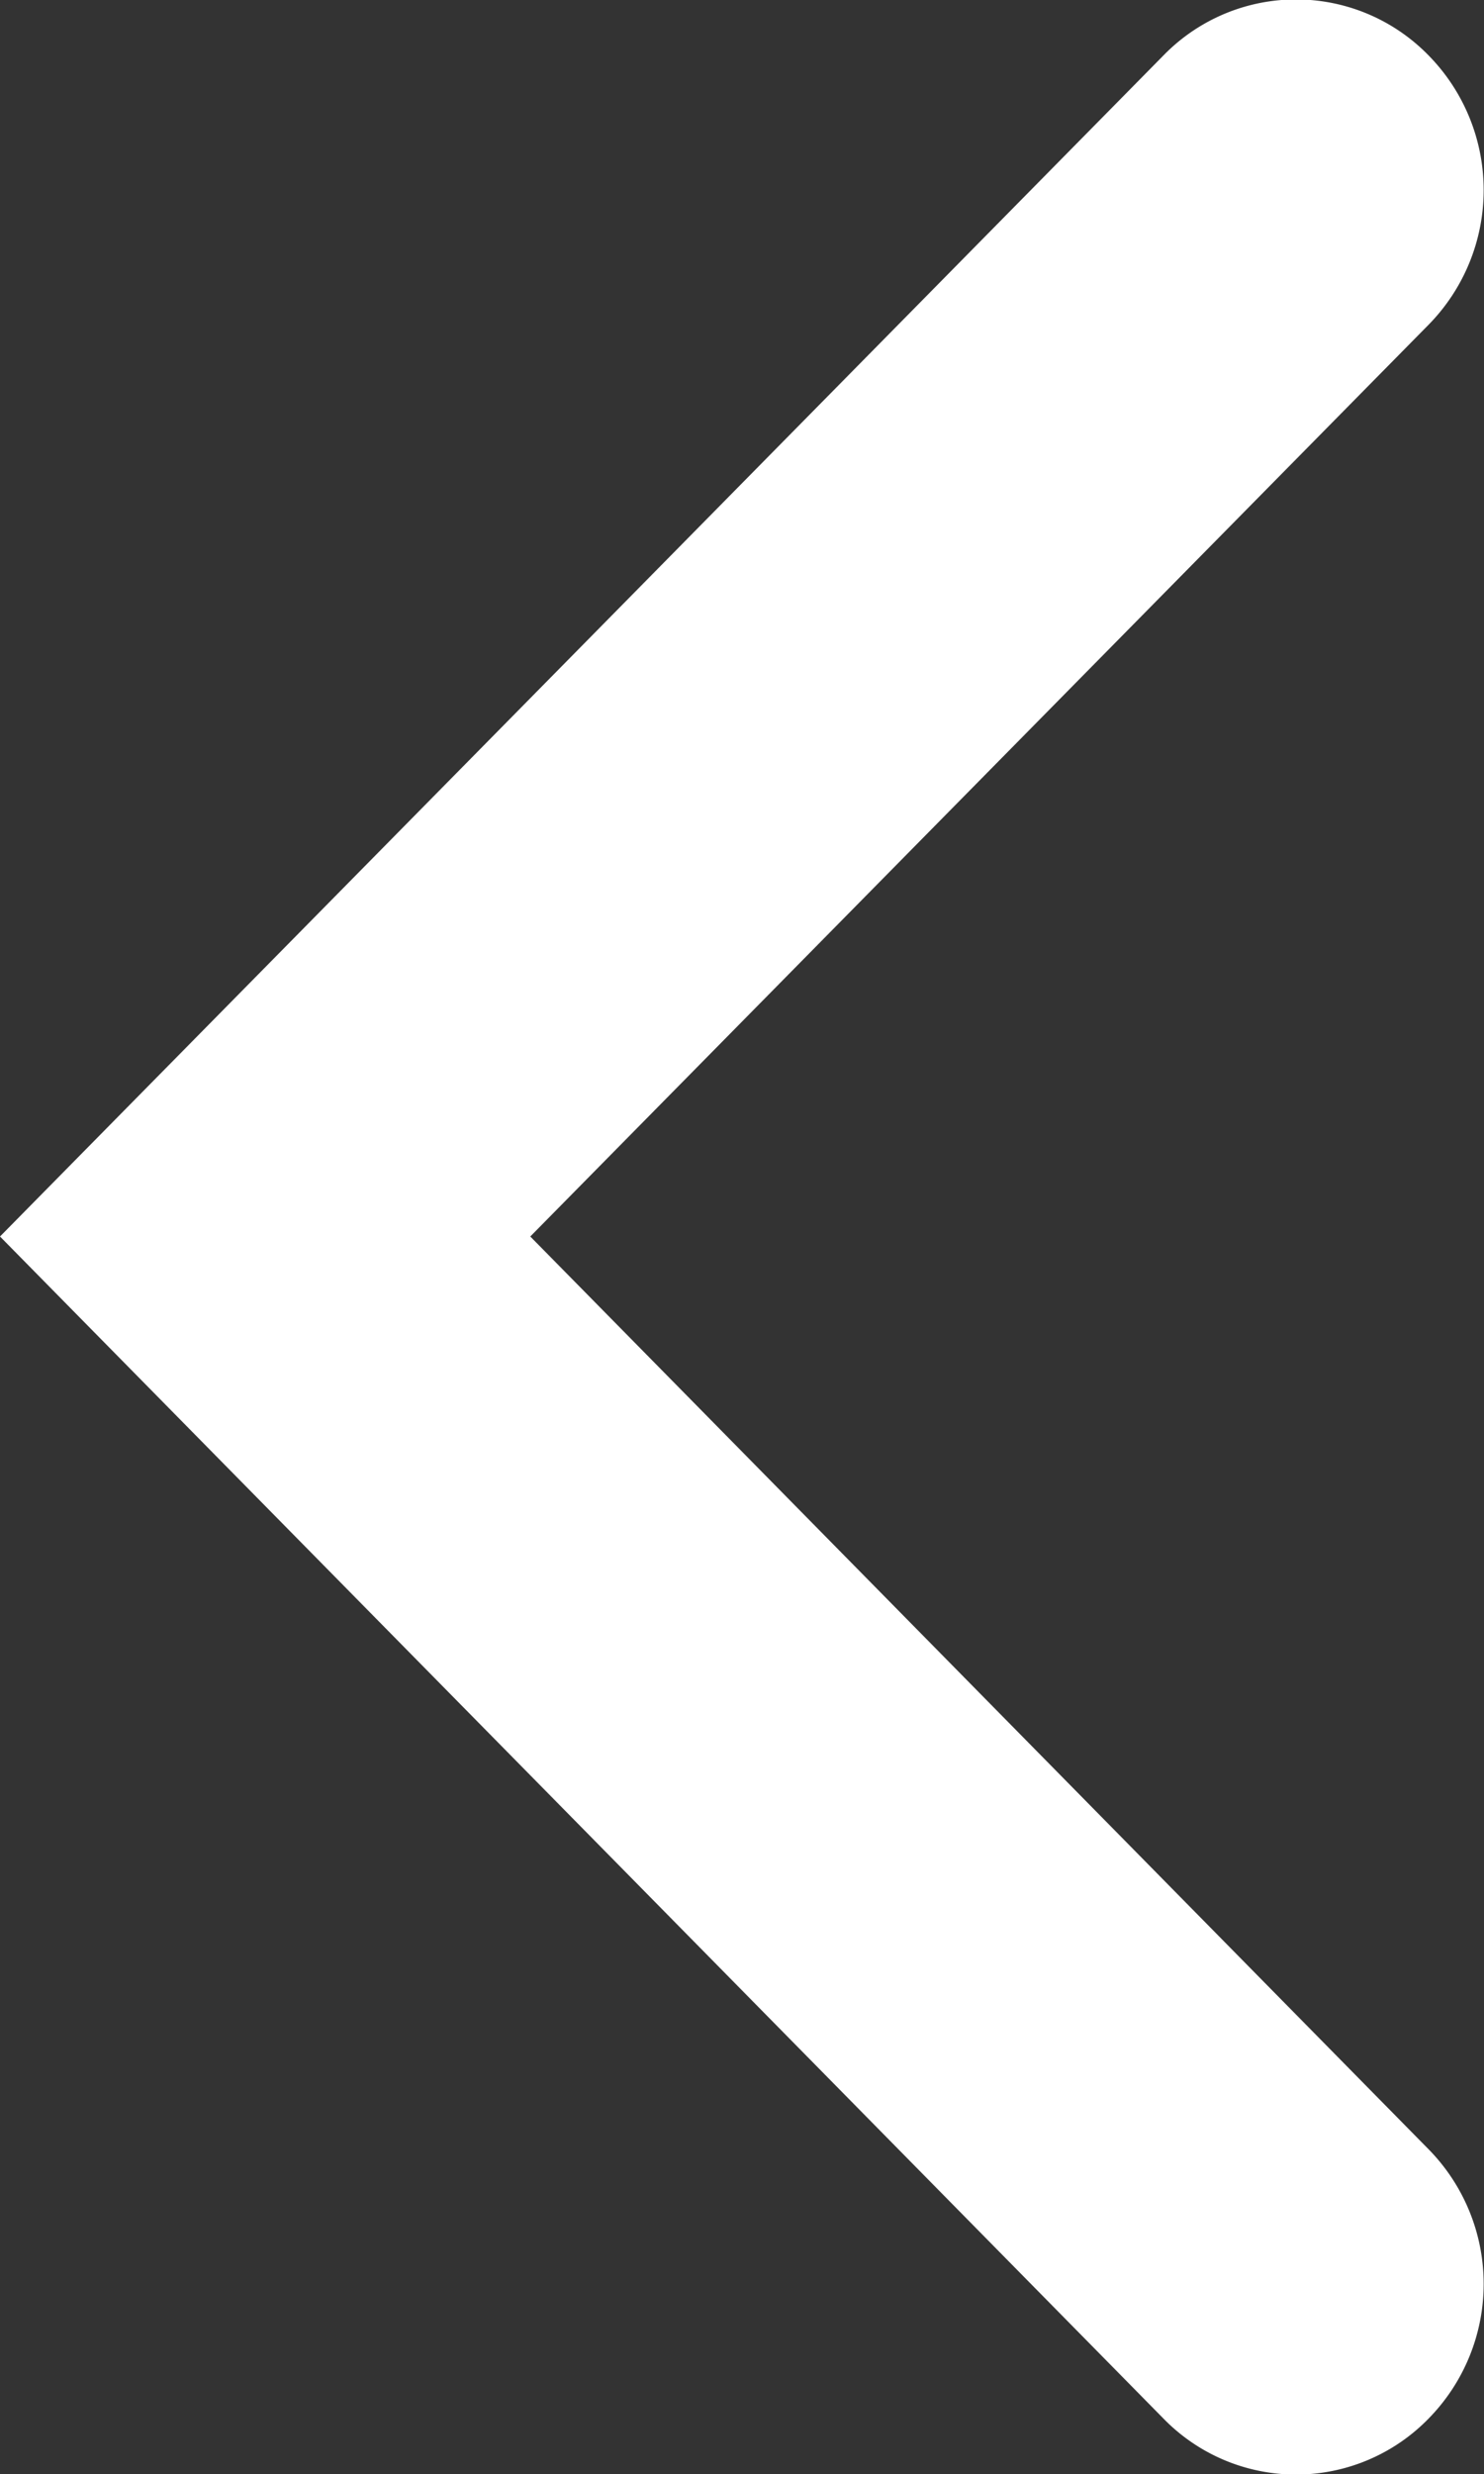
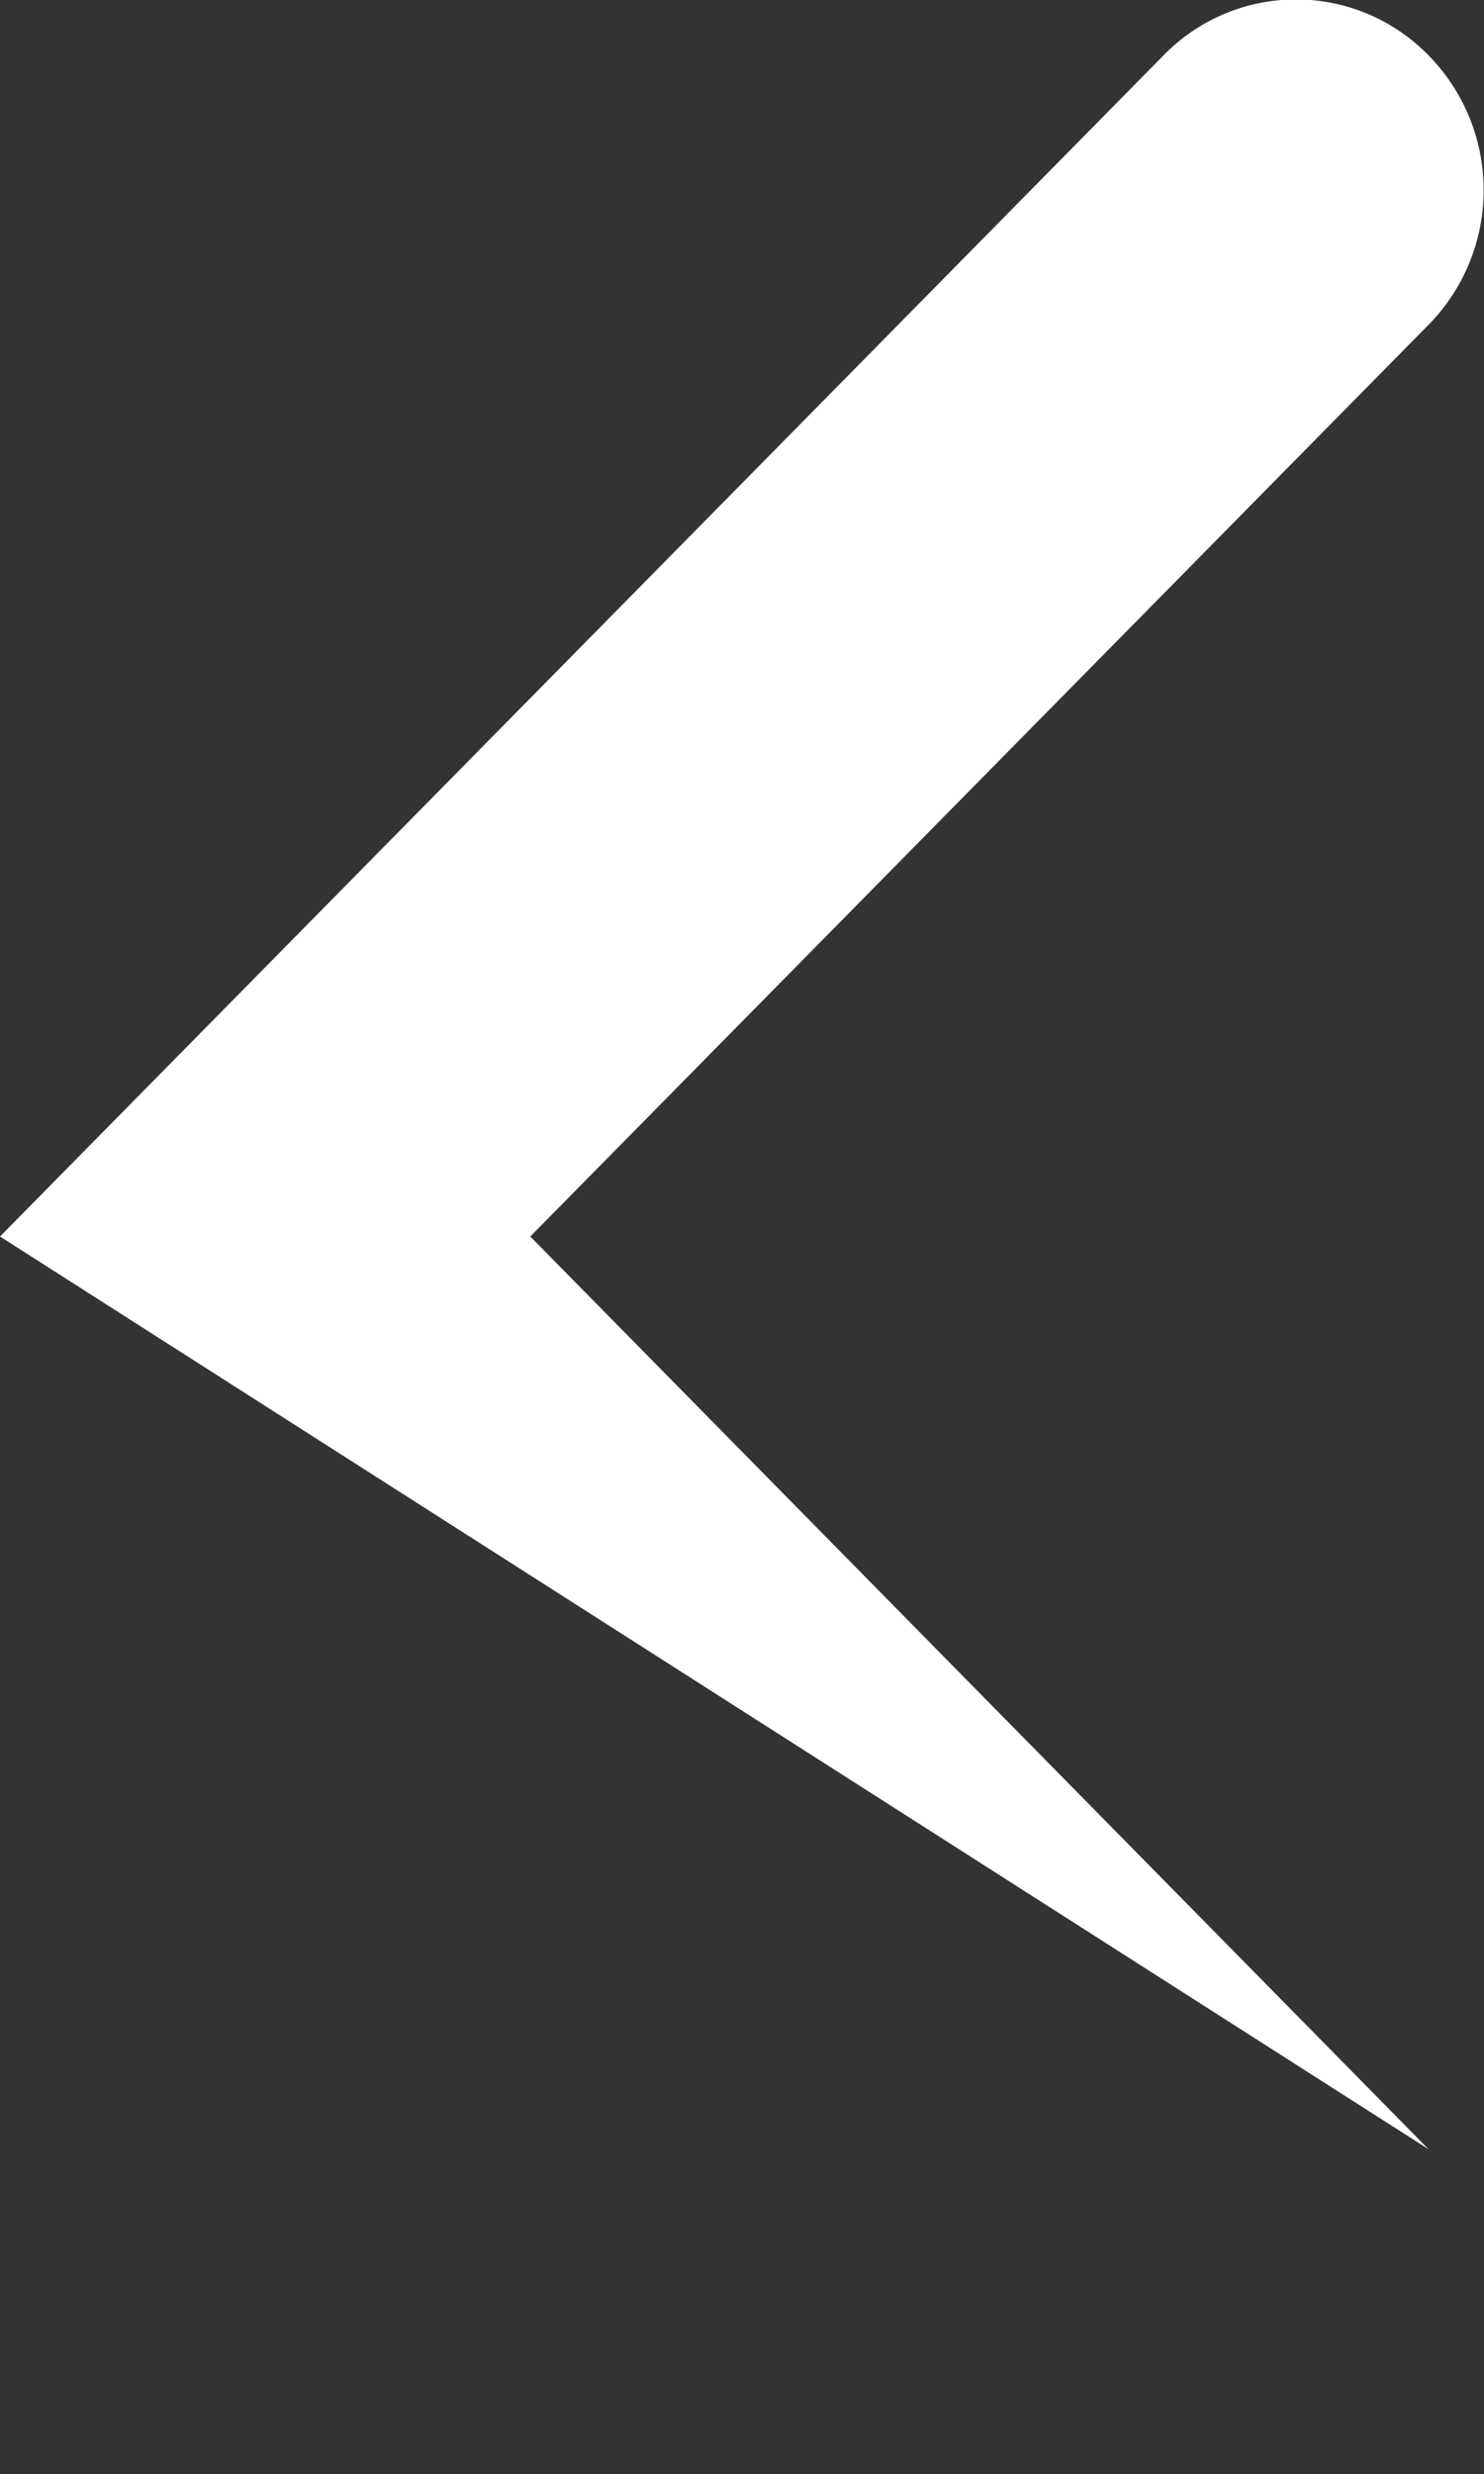
<svg xmlns="http://www.w3.org/2000/svg" id="Layer_1" data-name="Layer 1" viewBox="0 0 15 24.99">
  <rect x="0" y="0" width="15" height="24.99" fill="#333333" stroke="none" />
  <defs>
    <style>.cls-1{fill:#fff;}</style>
  </defs>
  <title>slideshow-left</title>
-   <path class="cls-1" d="M14.44,0.56a1.94,1.94,0,0,1,0,2.72L5.36,12.49l9.08,9.22a1.94,1.94,0,0,1,0,2.72,1.87,1.87,0,0,1-2.68,0L0,12.49,11.76,0.56A1.87,1.87,0,0,1,14.44.56Z" transform="translate(0 0)" />
+   <path class="cls-1" d="M14.44,0.56a1.94,1.94,0,0,1,0,2.72L5.36,12.49l9.08,9.22L0,12.49,11.76,0.56A1.87,1.87,0,0,1,14.44.56Z" transform="translate(0 0)" />
</svg>